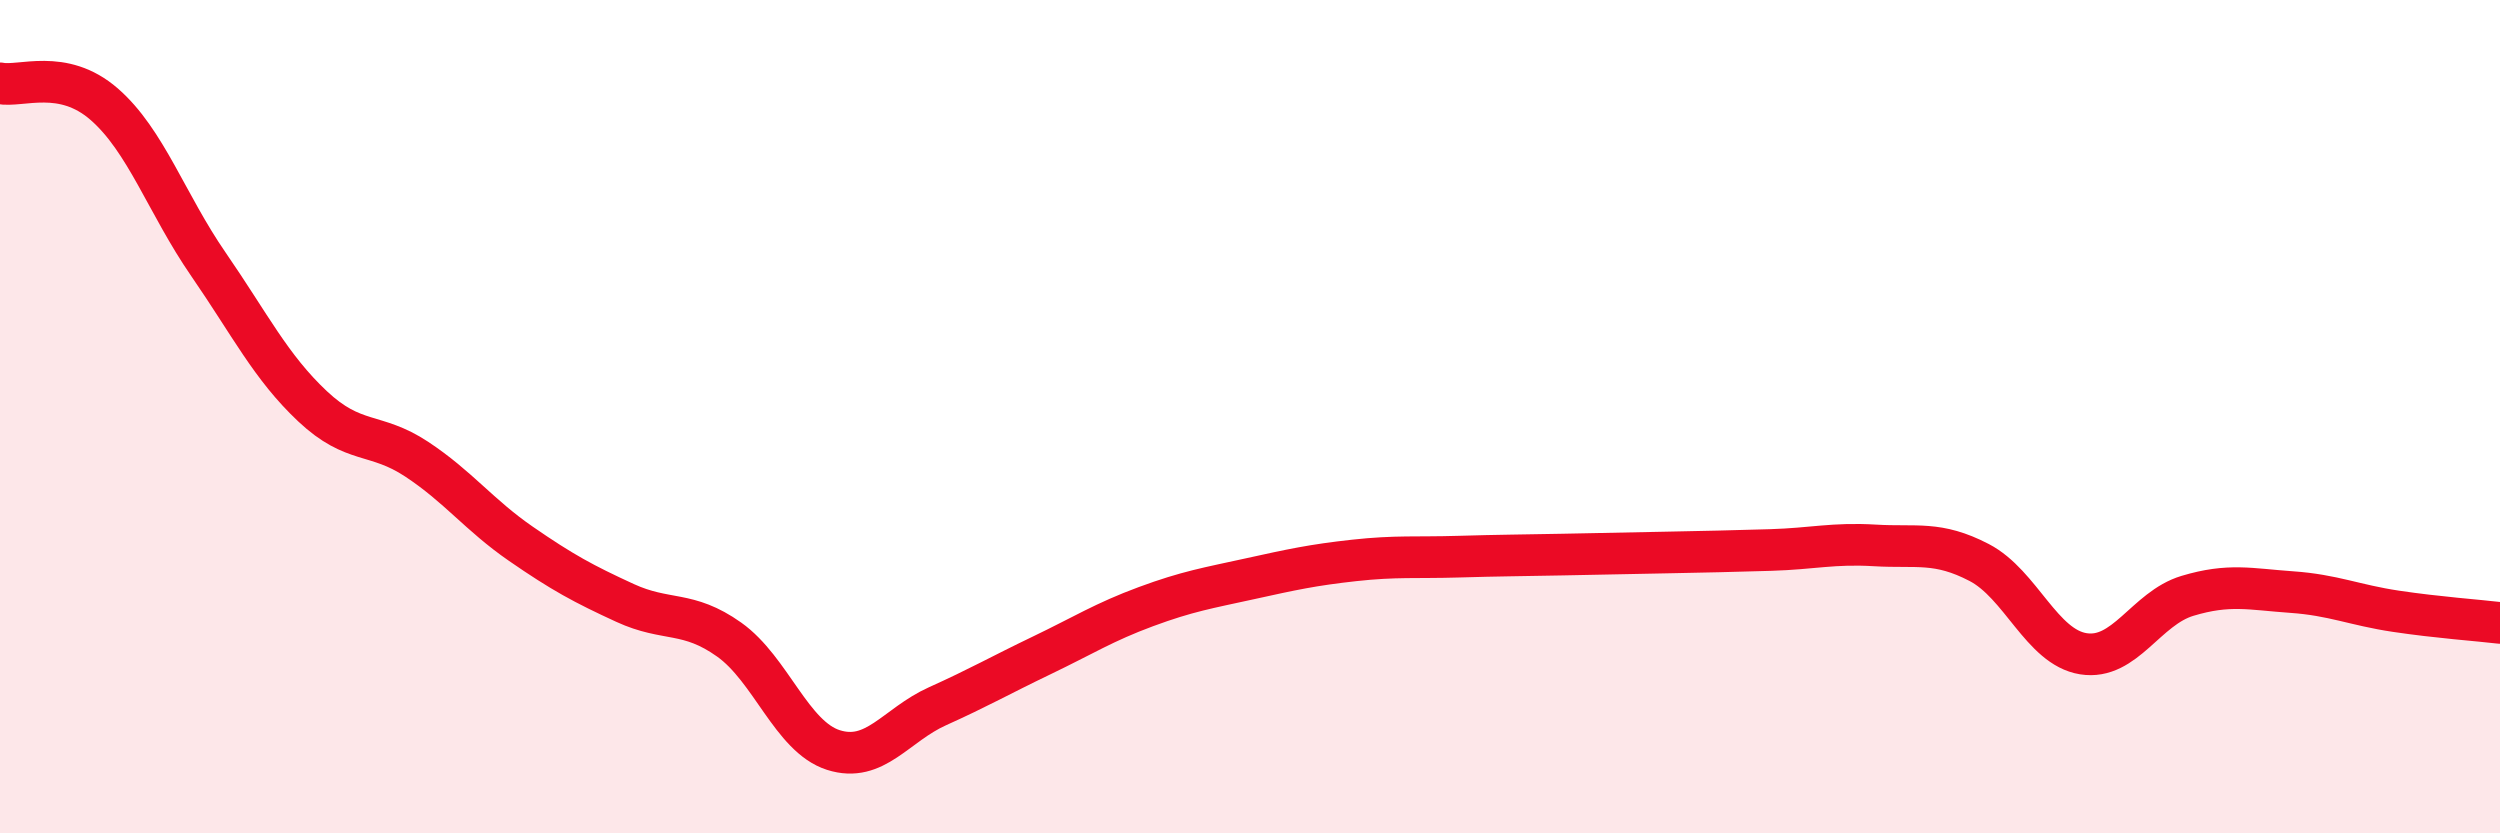
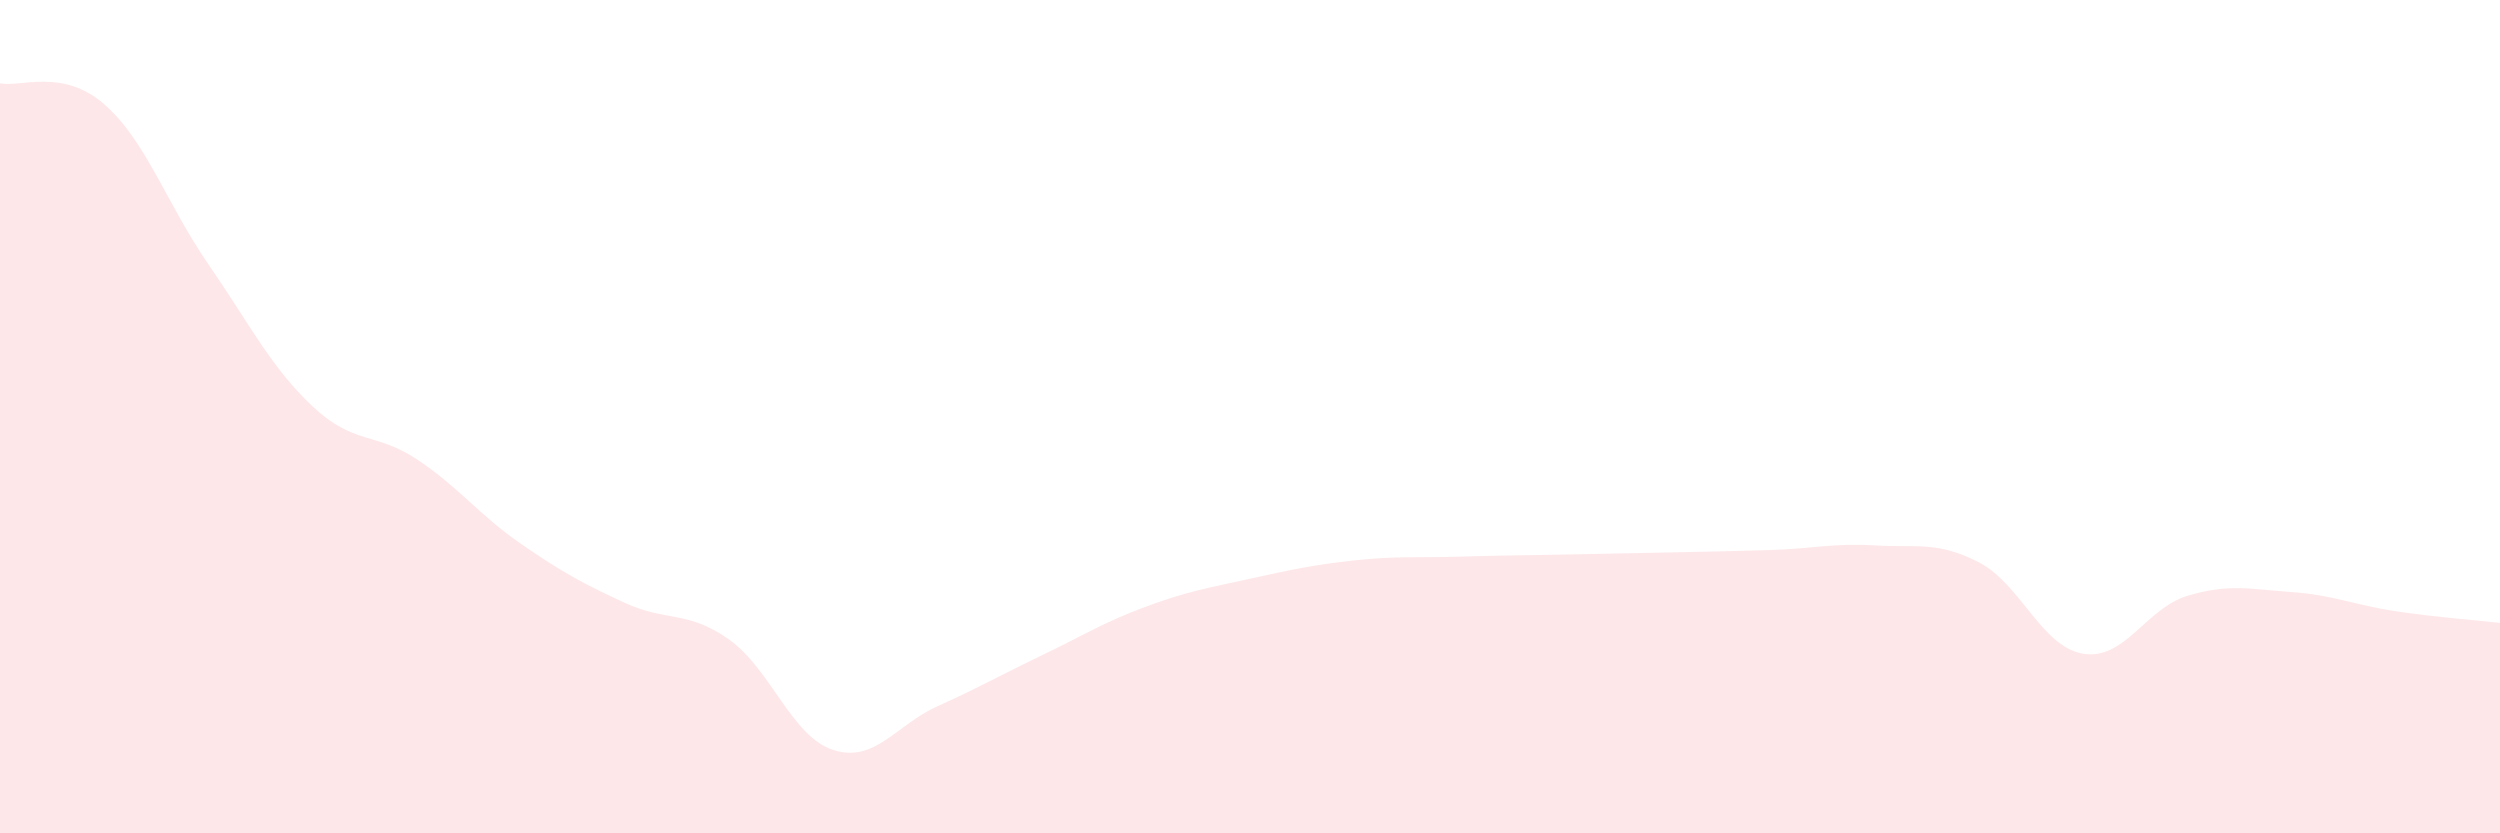
<svg xmlns="http://www.w3.org/2000/svg" width="60" height="20" viewBox="0 0 60 20">
  <path d="M 0,2 C 0.5,2.1 1.5,1.63 2.5,2.5 C 3.5,3.37 4,4.89 5,6.34 C 6,7.79 6.5,8.81 7.5,9.75 C 8.5,10.69 9,10.36 10,11.02 C 11,11.68 11.5,12.36 12.5,13.05 C 13.5,13.74 14,14.01 15,14.47 C 16,14.93 16.5,14.64 17.5,15.35 C 18.5,16.06 19,17.68 20,18 C 21,18.32 21.5,17.4 22.5,16.95 C 23.5,16.5 24,16.21 25,15.73 C 26,15.25 26.5,14.93 27.5,14.56 C 28.5,14.19 29,14.11 30,13.89 C 31,13.67 31.5,13.56 32.5,13.45 C 33.5,13.34 34,13.39 35,13.36 C 36,13.33 36.5,13.33 37.5,13.31 C 38.5,13.29 39,13.28 40,13.26 C 41,13.24 41.5,13.23 42.5,13.2 C 43.5,13.17 44,13.03 45,13.09 C 46,13.15 46.5,12.98 47.5,13.5 C 48.5,14.02 49,15.53 50,15.69 C 51,15.85 51.5,14.6 52.5,14.3 C 53.5,14 54,14.14 55,14.21 C 56,14.28 56.5,14.52 57.5,14.67 C 58.5,14.82 59.5,14.89 60,14.95L60 20L0 20Z" fill="#EB0A25" opacity="0.1" stroke-linecap="round" stroke-linejoin="round" />
-   <path d="M 0,2 C 0.5,2.1 1.5,1.63 2.5,2.5 C 3.5,3.37 4,4.89 5,6.34 C 6,7.79 6.5,8.81 7.5,9.75 C 8.5,10.69 9,10.36 10,11.02 C 11,11.68 11.5,12.36 12.5,13.05 C 13.5,13.74 14,14.01 15,14.47 C 16,14.93 16.5,14.64 17.5,15.35 C 18.5,16.06 19,17.68 20,18 C 21,18.32 21.5,17.4 22.5,16.95 C 23.5,16.5 24,16.21 25,15.73 C 26,15.25 26.5,14.93 27.5,14.56 C 28.5,14.19 29,14.11 30,13.89 C 31,13.67 31.5,13.56 32.5,13.45 C 33.5,13.34 34,13.39 35,13.36 C 36,13.33 36.5,13.33 37.5,13.31 C 38.5,13.29 39,13.28 40,13.26 C 41,13.24 41.5,13.23 42.5,13.2 C 43.5,13.17 44,13.03 45,13.09 C 46,13.15 46.5,12.98 47.5,13.5 C 48.5,14.02 49,15.53 50,15.69 C 51,15.85 51.5,14.6 52.5,14.3 C 53.5,14 54,14.14 55,14.21 C 56,14.28 56.5,14.52 57.5,14.67 C 58.5,14.82 59.5,14.89 60,14.95" stroke="#EB0A25" stroke-width="1" fill="none" stroke-linecap="round" stroke-linejoin="round" />
</svg>